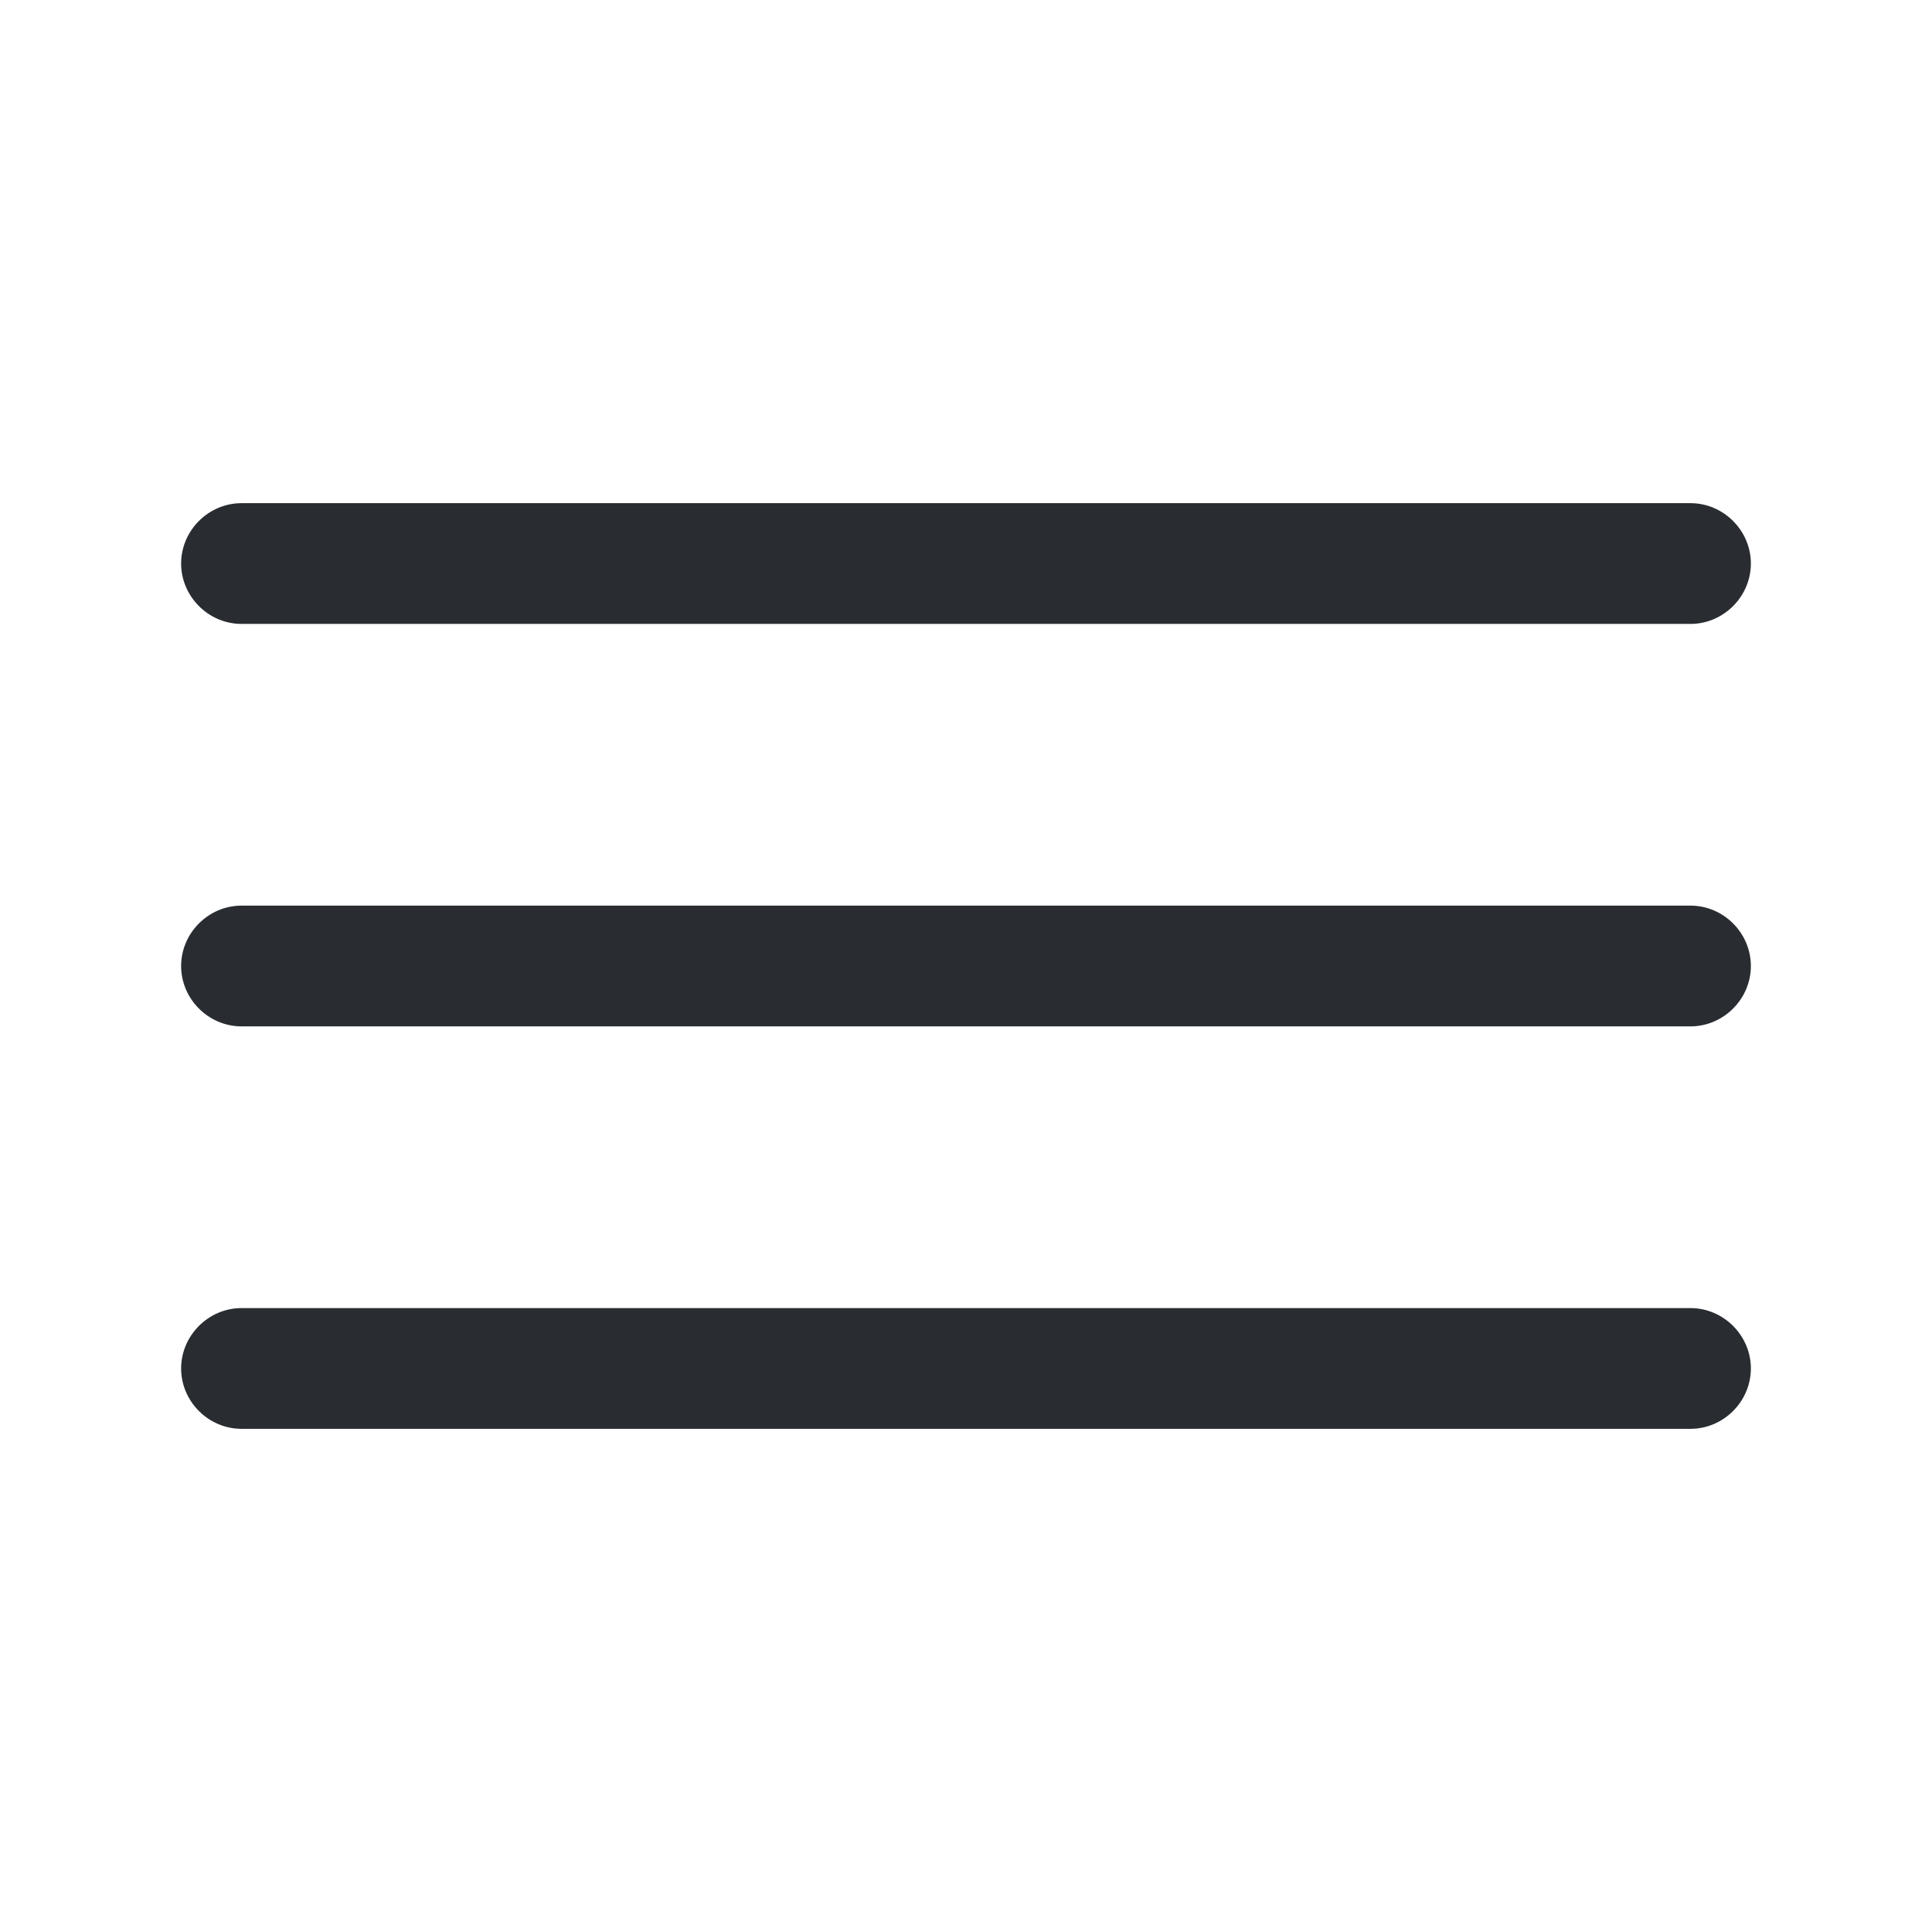
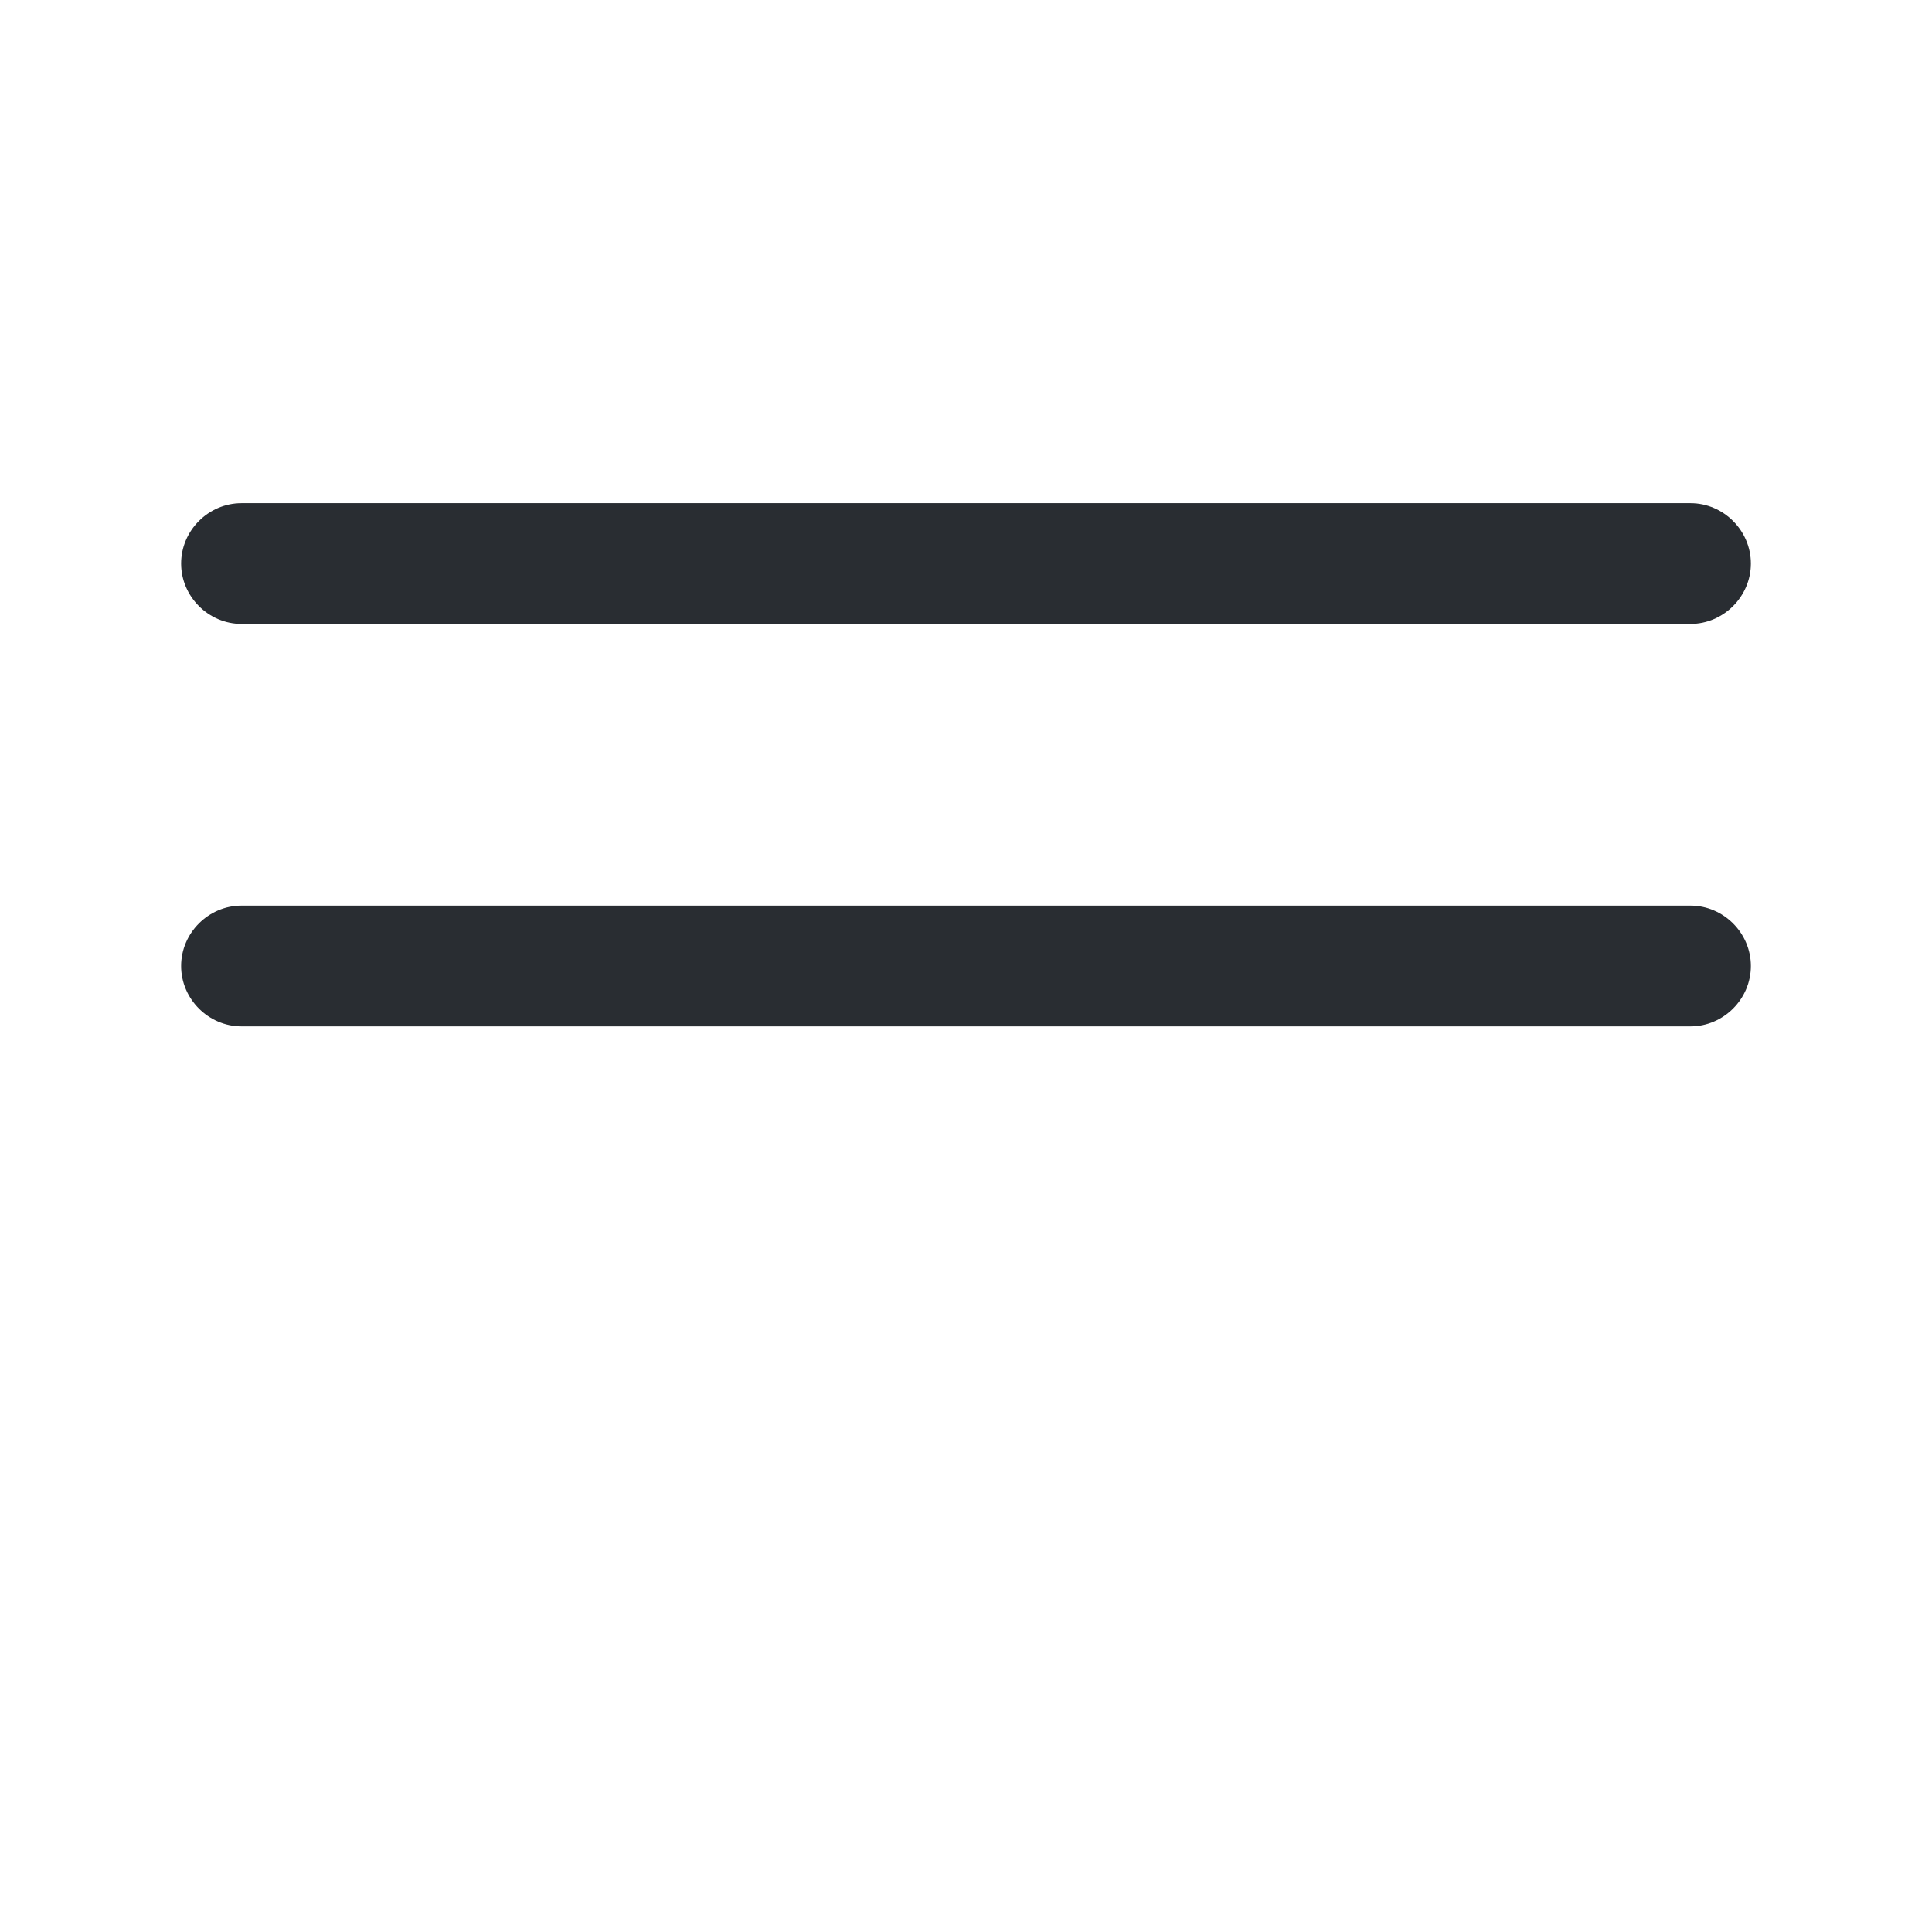
<svg xmlns="http://www.w3.org/2000/svg" width="32" height="32" viewBox="0 0 32 32" fill="none">
  <path d="M28 10.334H4C3.453 10.334 3 9.88 3 9.334C3 8.787 3.453 8.334 4 8.334H28C28.547 8.334 29 8.787 29 9.334C29 9.88 28.547 10.334 28 10.334Z" fill="#292D32" />
  <path d="M28 17H4C3.453 17 3 16.547 3 16C3 15.453 3.453 15 4 15H28C28.547 15 29 15.453 29 16C29 16.547 28.547 17 28 17Z" fill="#292D32" />
-   <path d="M28 23.666H4C3.453 23.666 3 23.213 3 22.666C3 22.12 3.453 21.666 4 21.666H28C28.547 21.666 29 22.12 29 22.666C29 23.213 28.547 23.666 28 23.666Z" fill="#292D32" />
</svg>